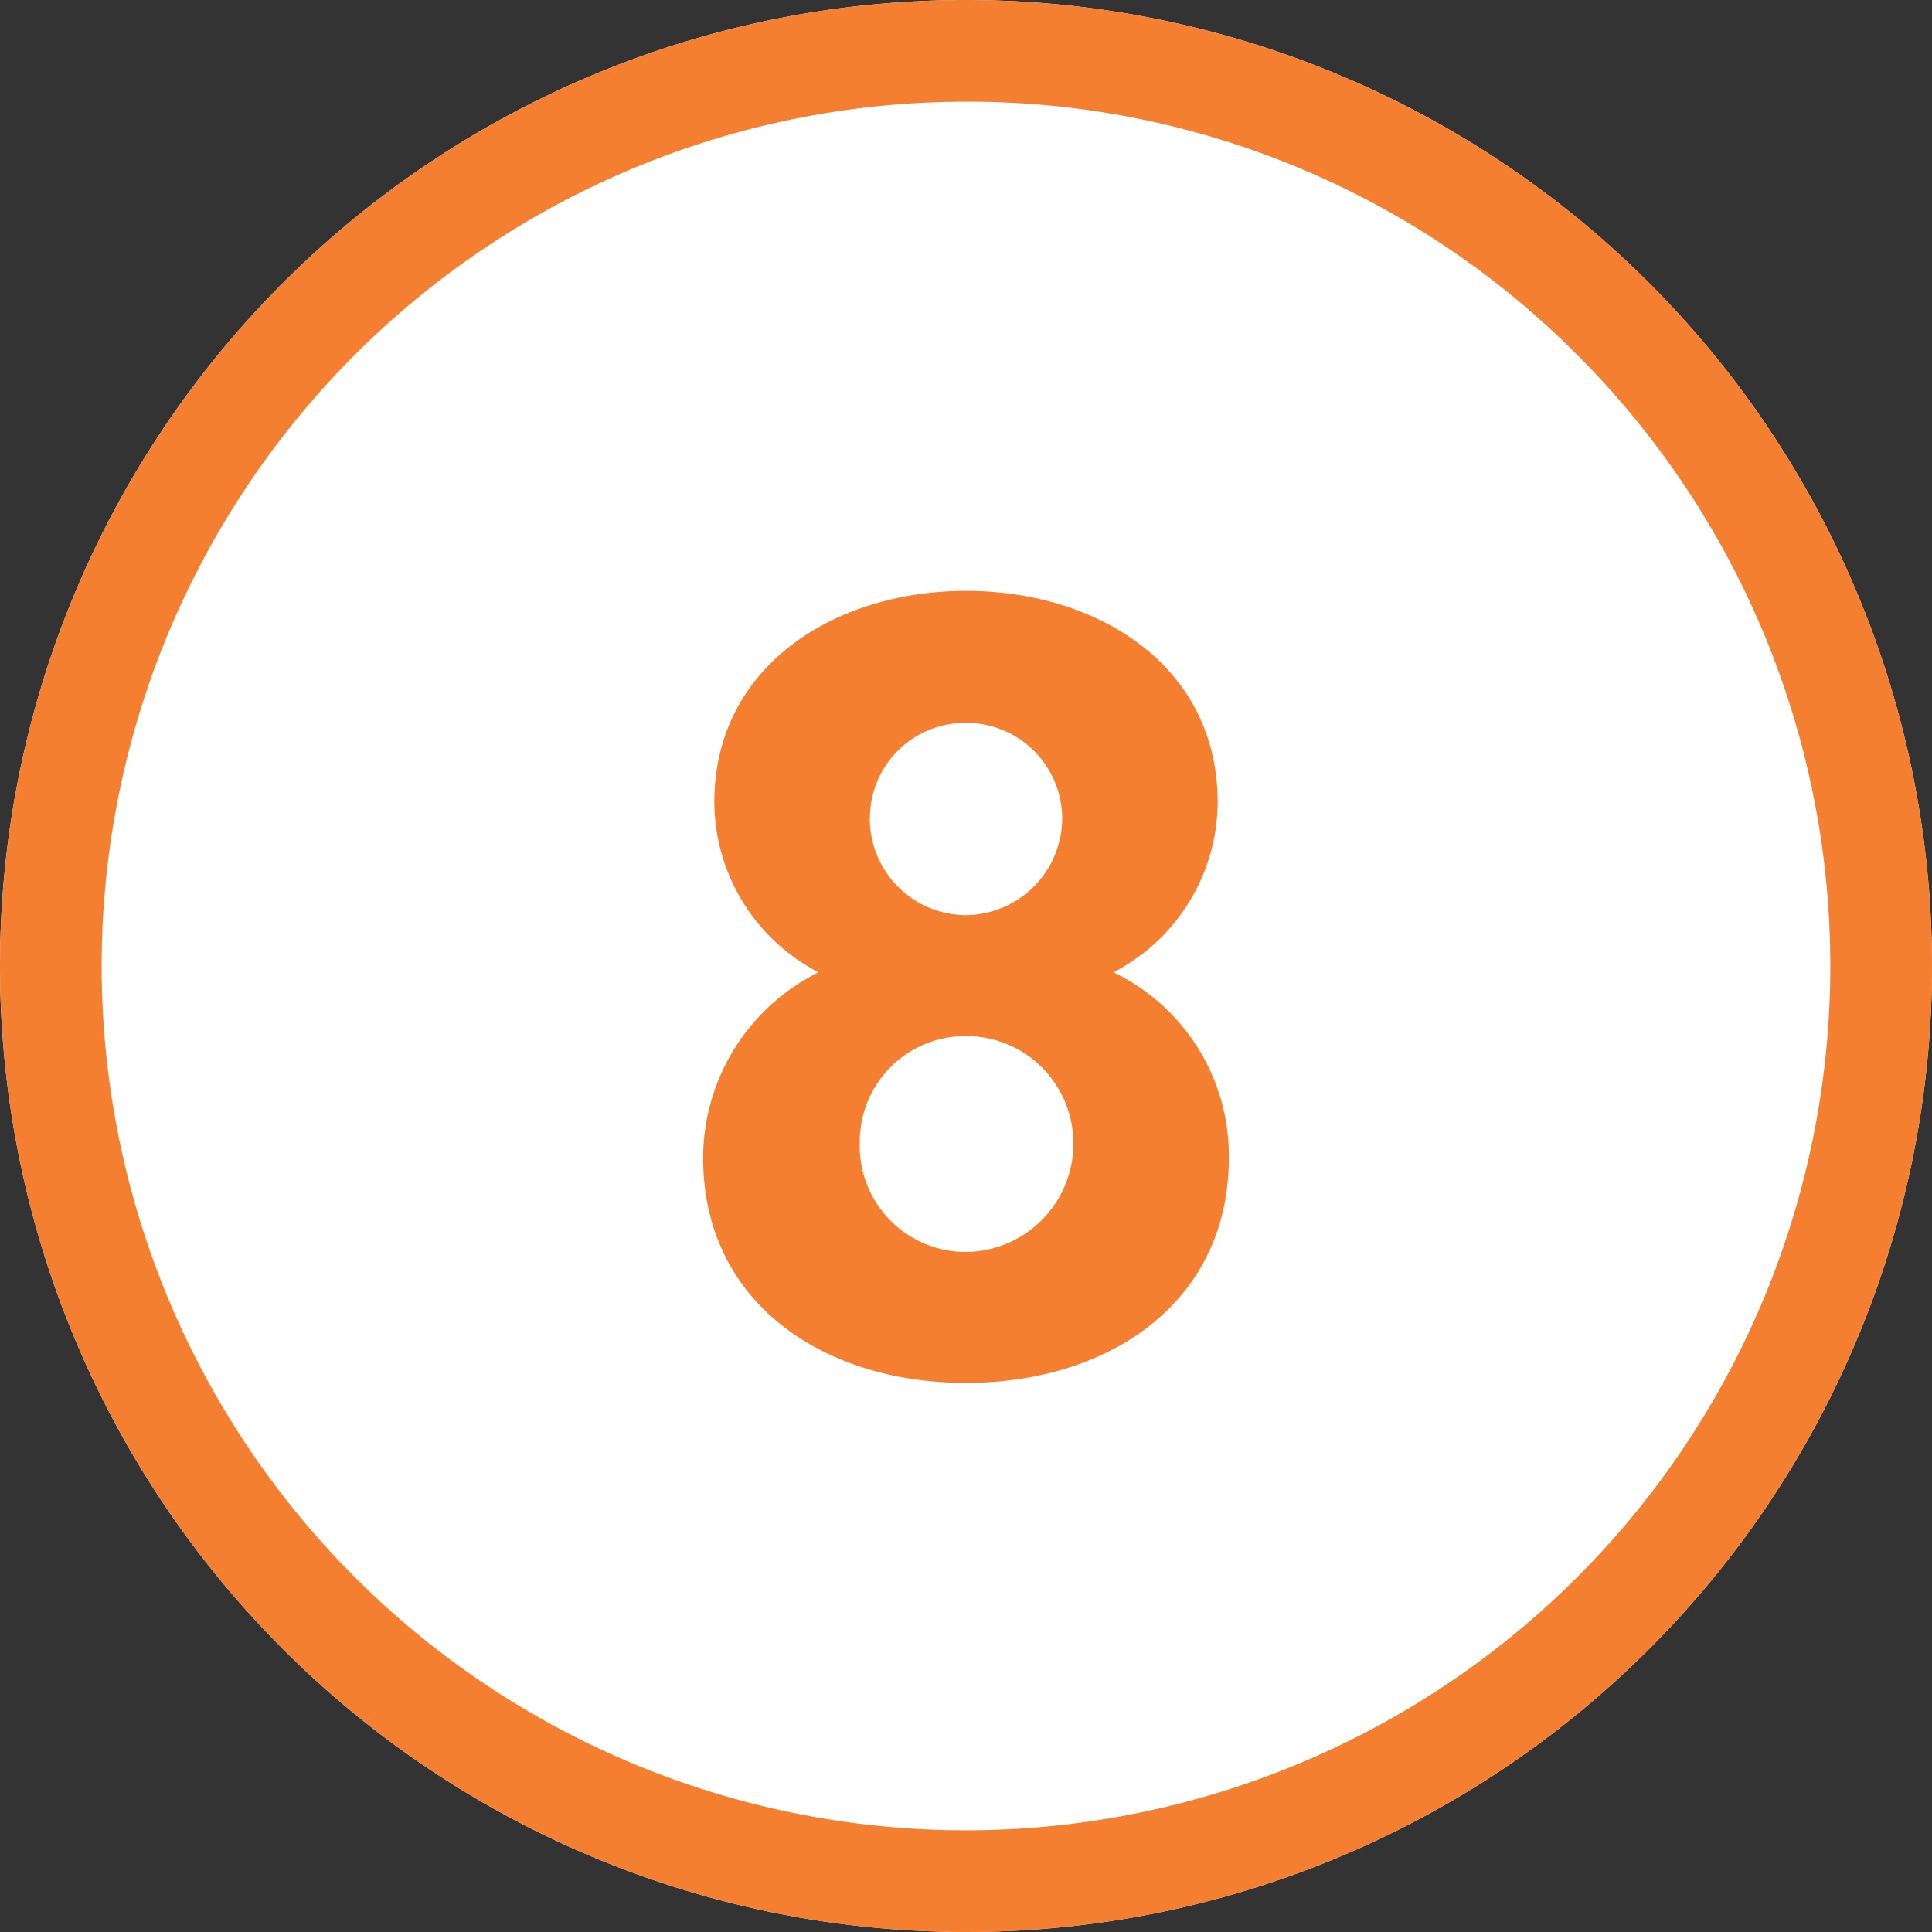
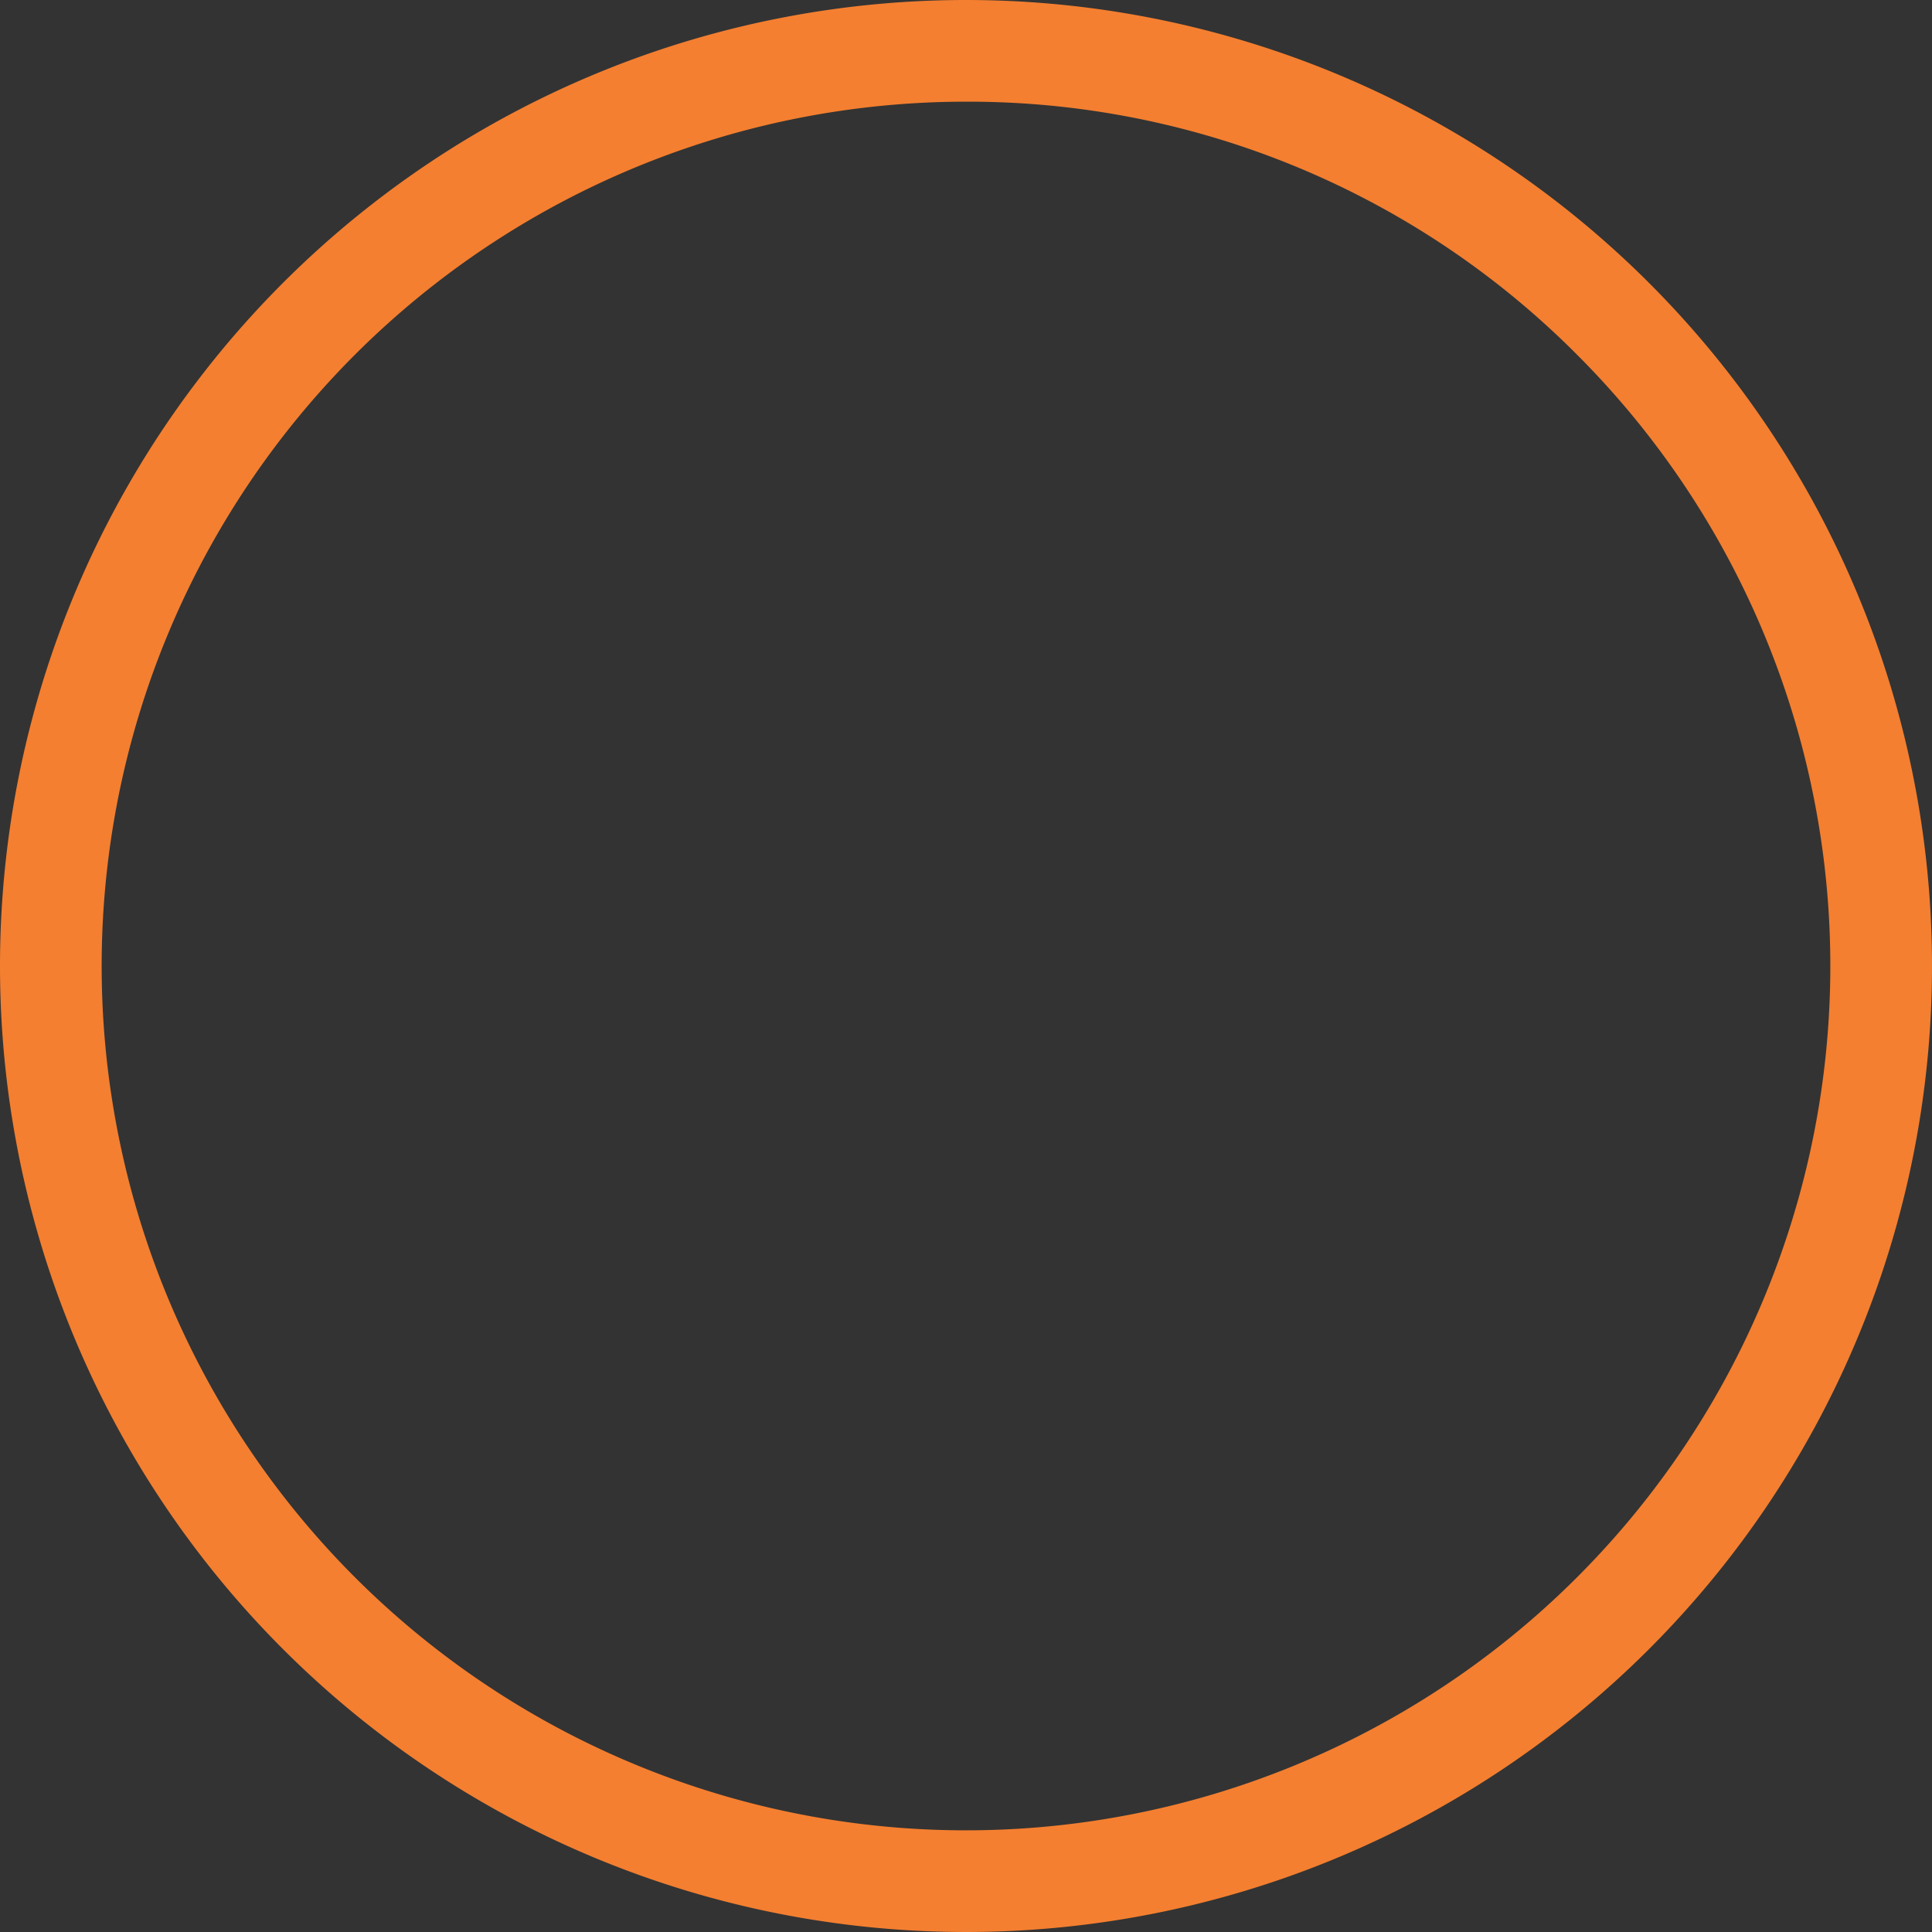
<svg xmlns="http://www.w3.org/2000/svg" width="38" height="38" viewBox="0 0 38 38">
  <rect x="0" y="0" width="38" height="38" fill="#333333" stroke="none" />
  <g id="グループ_24731" data-name="グループ 24731" transform="translate(-13063.068 8684.056)">
-     <path id="パス_113686" data-name="パス 113686" d="M19,0A19,19,0,1,1,0,19,19,19,0,0,1,19,0Z" transform="translate(13063.068 -8684.056)" fill="#fff" />
    <path id="楕円形_483_-_アウトライン" data-name="楕円形 483 - アウトライン" d="M19,2A17,17,0,0,0,6.979,31.021,17,17,0,0,0,31.021,6.979,16.889,16.889,0,0,0,19,2m0-2A19,19,0,1,1,0,19,19,19,0,0,1,19,0Z" transform="translate(13063.068 -8684.056)" fill="#f47f30" />
-     <path id="パス_113687" data-name="パス 113687" d="M-5.17-4.224C-5.17-1.386-2.816.2,0,.2S5.17-1.386,5.17-4.224A4.006,4.006,0,0,0,2.9-7.876,3.789,3.789,0,0,0,4.95-11.22C4.95-13.9,2.6-15.378,0-15.378c-2.574,0-4.95,1.474-4.95,4.158A3.789,3.789,0,0,0-2.9-7.876,4.082,4.082,0,0,0-5.17-4.224Zm3.08-.286A2.078,2.078,0,0,1,0-6.622,2.109,2.109,0,0,1,2.112-4.51,2.131,2.131,0,0,1,0-2.376,2.085,2.085,0,0,1-2.09-4.51Zm.2-6.4A1.873,1.873,0,0,1,0-12.782a1.887,1.887,0,0,1,1.892,1.87A1.911,1.911,0,0,1,0-9,1.9,1.9,0,0,1-1.892-10.912Z" transform="translate(13082.068 -8657.056)" fill="#f47f30" style="mix-blend-mode: multiply;isolation: isolate" />
  </g>
</svg>